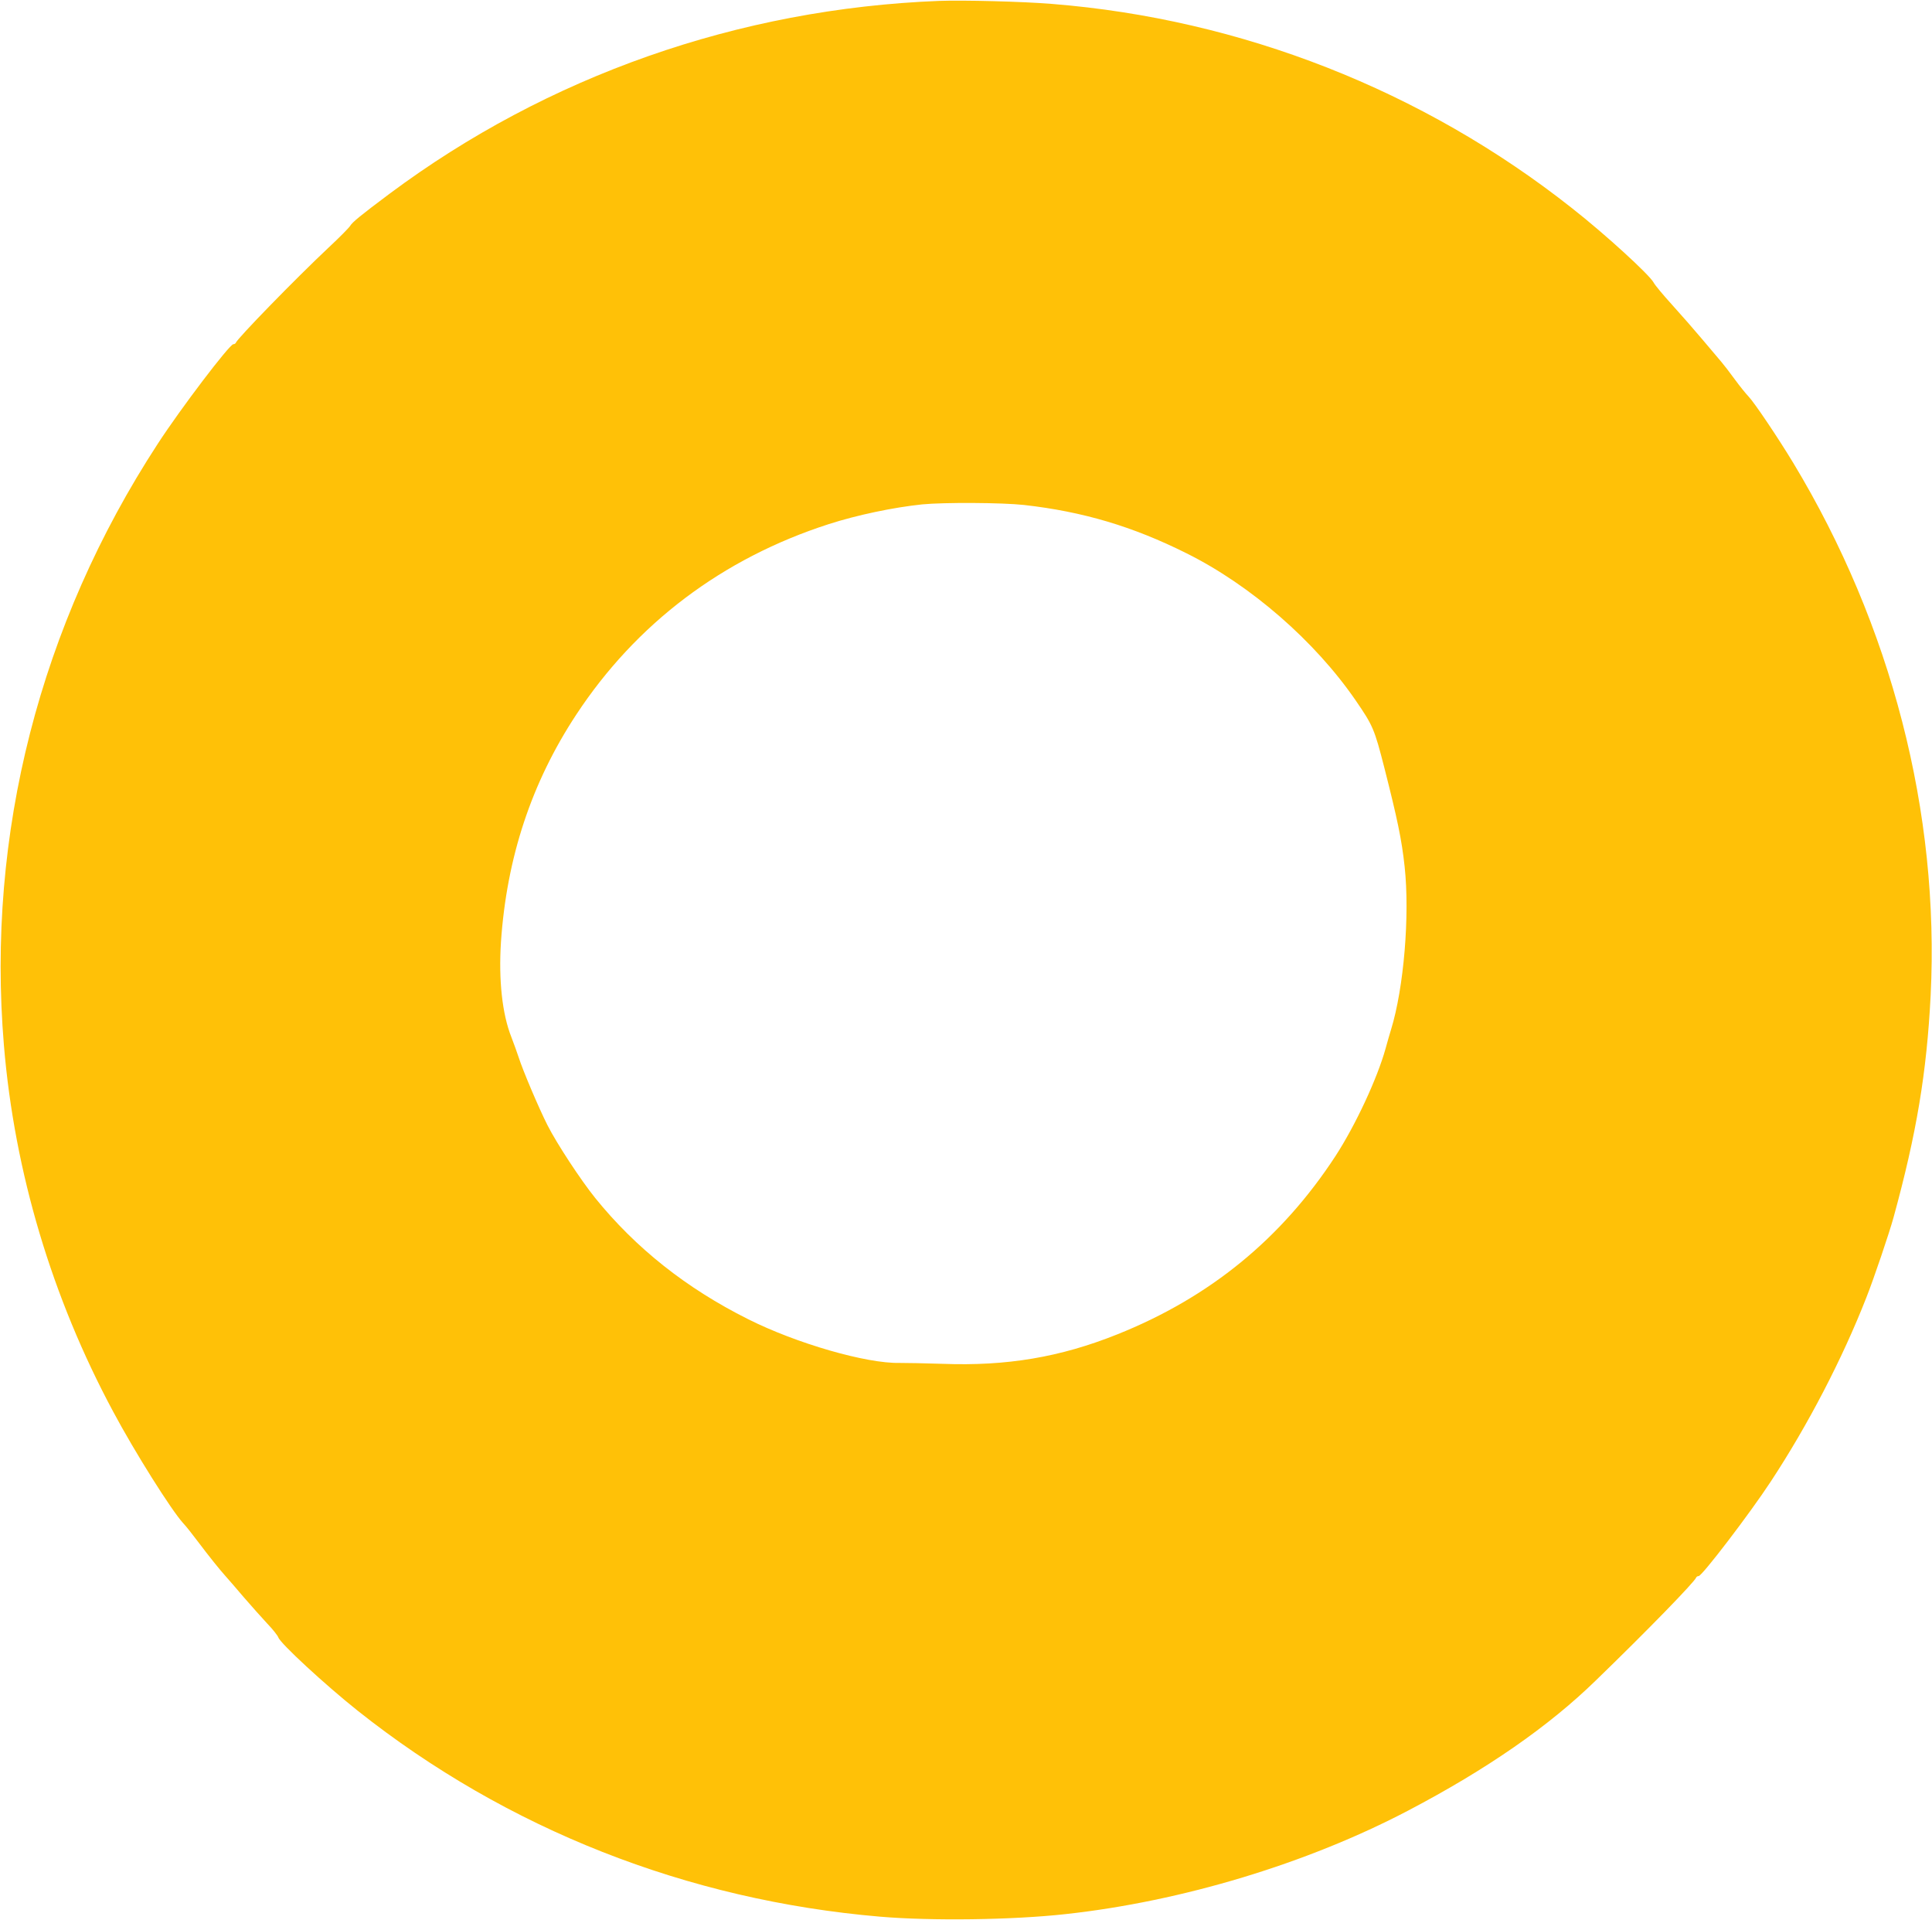
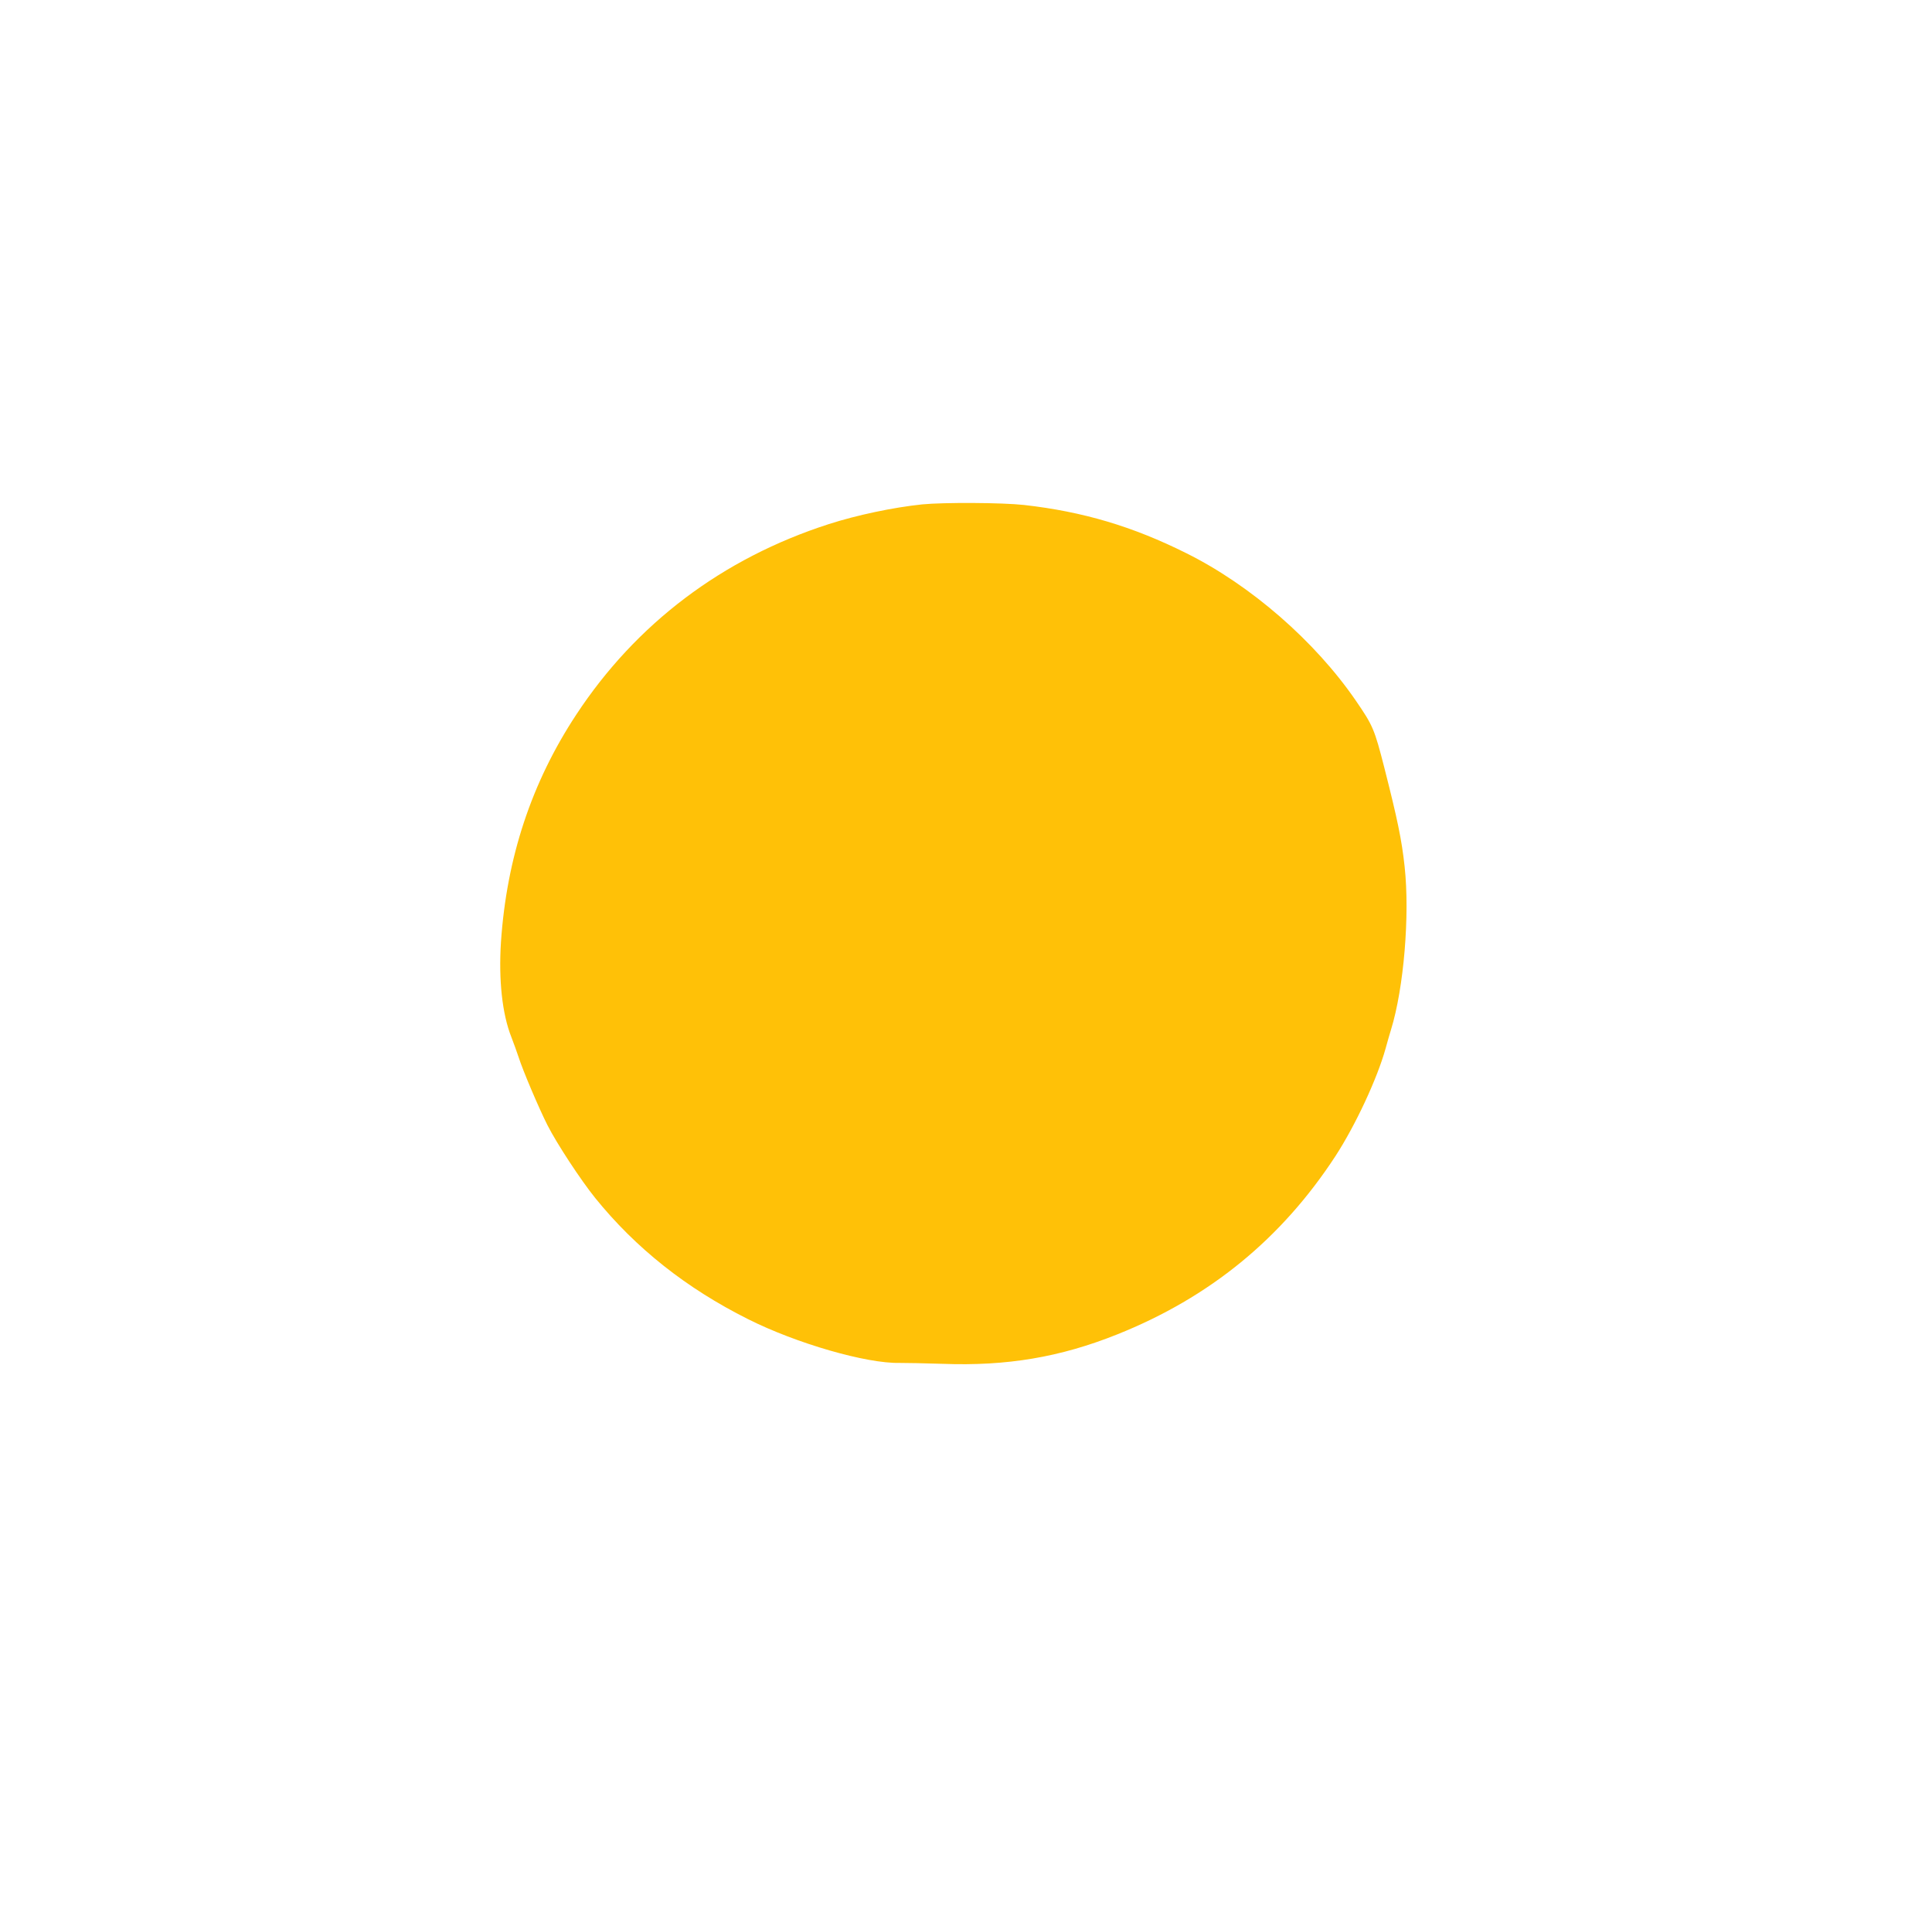
<svg xmlns="http://www.w3.org/2000/svg" version="1.0" width="1280pt" height="1272pt" viewBox="0 0 1280 1272" preserveAspectRatio="xMidYMid meet">
  <g transform="translate(0,1272) scale(0.1,-0.1)" fill="#ffc107" stroke="none">
-     <path d="M6220 12714 c-1325 -52 -2591 -496 -3640 -1278 -190 -142 -246 -188 -260 -212 -7 -12 -71 -77 -144 -145 -215 -202 -603 -600 -614 -630 -2 -5 -9 -9 -16 -9 -25 0 -349 -426 -501 -660 -781 -1198 -1136 -2587 -1019 -3985 70 -839 318 -1670 724 -2426 143 -268 386 -654 464 -739 18 -19 61 -73 96 -120 80 -106 143 -184 184 -230 17 -19 72 -82 121 -140 50 -58 120 -136 156 -175 37 -38 69 -80 73 -91 12 -39 311 -315 526 -486 989 -785 2183 -1255 3460 -1364 340 -29 880 -22 1230 17 770 84 1601 335 2270 686 520 273 929 556 1242 861 343 332 655 653 666 683 2 5 9 9 16 9 22 0 338 413 477 625 247 375 476 816 634 1220 50 126 152 428 180 530 153 557 220 961 246 1470 60 1212 -259 2451 -911 3530 -103 170 -258 400 -295 438 -17 18 -58 68 -90 112 -32 44 -72 96 -89 116 -17 20 -74 87 -126 149 -52 62 -143 166 -202 231 -59 65 -114 131 -122 147 -27 51 -318 318 -541 493 -987 780 -2192 1253 -3445 1353 -194 16 -587 26 -750 20z m565 -3339 c390 -44 720 -142 1076 -320 426 -212 851 -582 1121 -975 114 -166 124 -189 190 -447 86 -338 115 -476 134 -653 35 -322 -5 -804 -90 -1080 -8 -25 -24 -81 -36 -125 -56 -201 -200 -509 -331 -711 -358 -549 -834 -938 -1447 -1183 -377 -151 -731 -211 -1157 -195 -115 4 -244 6 -285 6 -219 -5 -684 129 -1004 290 -408 204 -744 470 -1013 803 -95 118 -253 358 -316 482 -57 113 -162 359 -192 453 -10 30 -31 89 -47 130 -61 154 -85 378 -69 630 38 559 202 1055 498 1505 397 604 969 1036 1673 1263 186 60 428 111 620 131 143 14 532 12 675 -4z" />
+     <path d="M6220 12714 z m565 -3339 c390 -44 720 -142 1076 -320 426 -212 851 -582 1121 -975 114 -166 124 -189 190 -447 86 -338 115 -476 134 -653 35 -322 -5 -804 -90 -1080 -8 -25 -24 -81 -36 -125 -56 -201 -200 -509 -331 -711 -358 -549 -834 -938 -1447 -1183 -377 -151 -731 -211 -1157 -195 -115 4 -244 6 -285 6 -219 -5 -684 129 -1004 290 -408 204 -744 470 -1013 803 -95 118 -253 358 -316 482 -57 113 -162 359 -192 453 -10 30 -31 89 -47 130 -61 154 -85 378 -69 630 38 559 202 1055 498 1505 397 604 969 1036 1673 1263 186 60 428 111 620 131 143 14 532 12 675 -4z" />
  </g>
</svg>